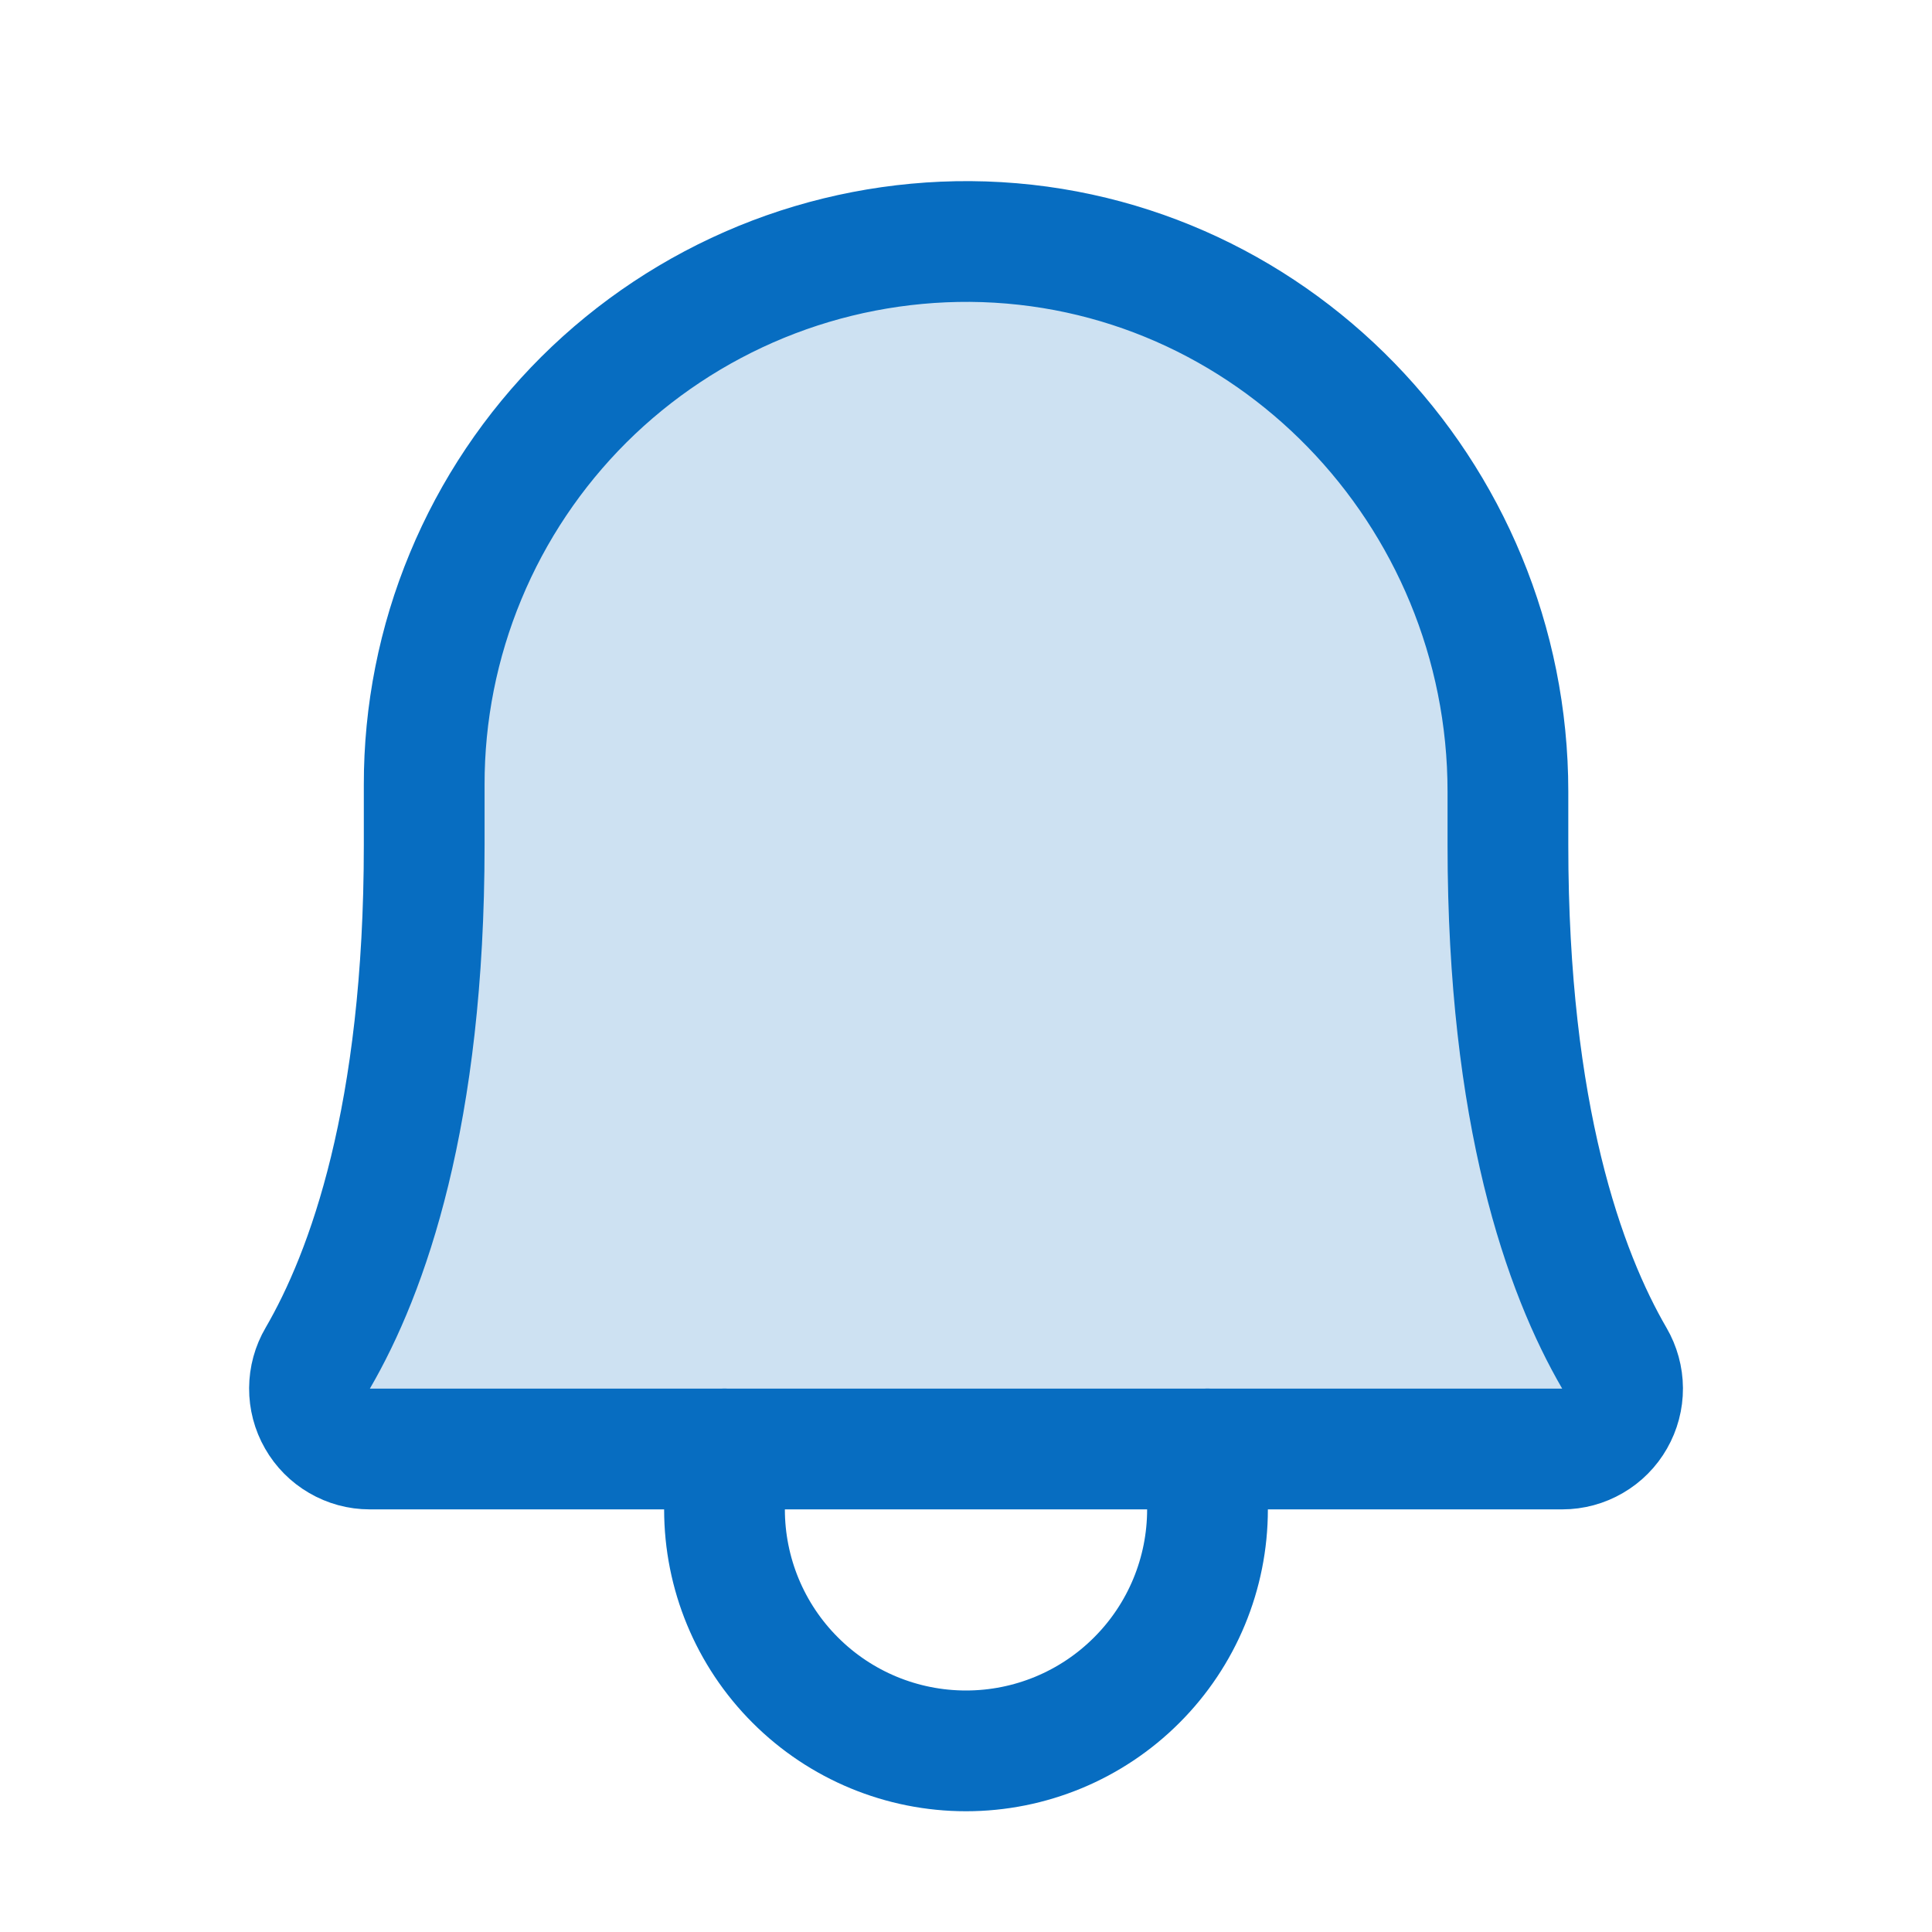
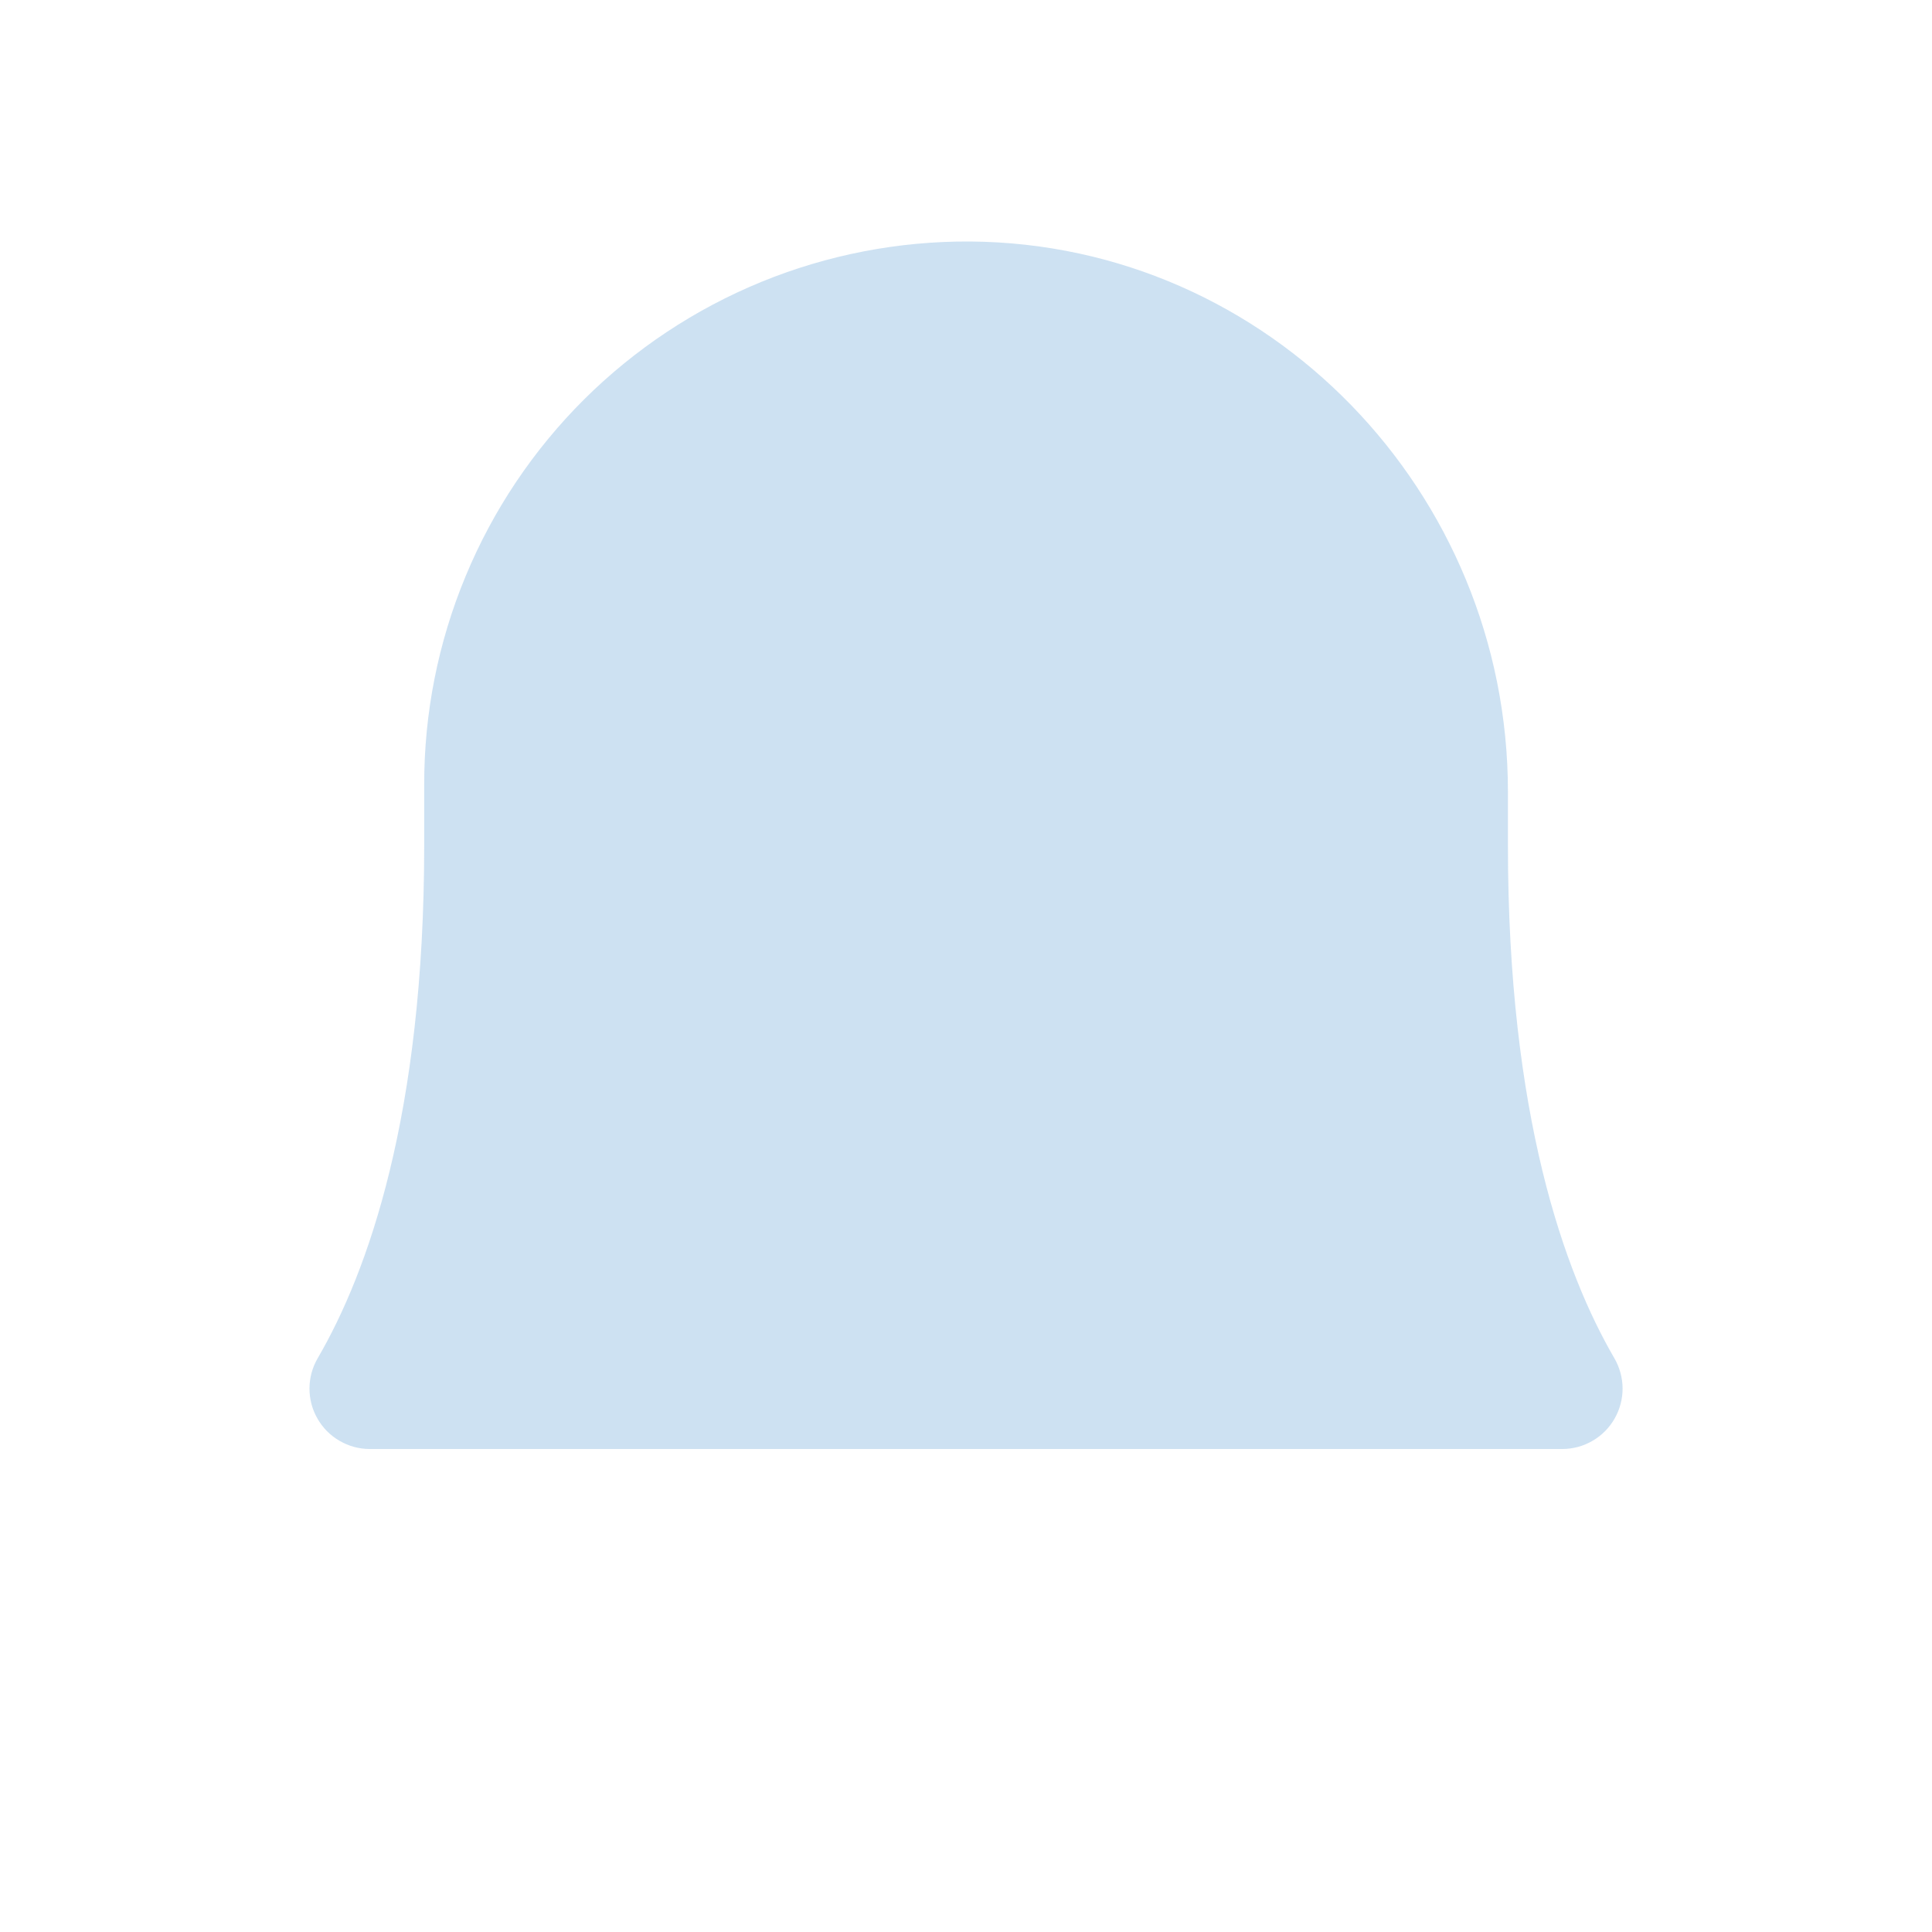
<svg xmlns="http://www.w3.org/2000/svg" width="32" height="32" viewBox="0 0 32 32" fill="none">
  <path opacity="0.2" d="M7.026 13C7.024 11.814 7.257 10.639 7.712 9.544C8.166 8.448 8.833 7.454 9.673 6.617C10.514 5.781 11.512 5.119 12.61 4.669C13.707 4.22 14.883 3.993 16.069 4C21.018 4.037 24.976 8.15 24.976 13.113V14C24.976 18.477 25.913 21.075 26.738 22.495C26.826 22.646 26.874 22.819 26.875 22.995C26.876 23.171 26.83 23.344 26.743 23.496C26.656 23.649 26.53 23.776 26.378 23.864C26.226 23.953 26.053 24 25.877 24H6.123C5.947 24 5.775 23.953 5.623 23.864C5.471 23.776 5.345 23.649 5.258 23.496C5.17 23.343 5.125 23.17 5.126 22.995C5.127 22.819 5.174 22.646 5.263 22.495C6.089 21.075 7.026 18.477 7.026 14L7.026 13Z" fill="#076DC1" />
-   <path d="M7.026 13C7.024 11.814 7.257 10.639 7.712 9.544C8.166 8.448 8.833 7.454 9.673 6.617C10.514 5.781 11.512 5.119 12.61 4.669C13.707 4.22 14.883 3.993 16.069 4C21.018 4.037 24.976 8.15 24.976 13.113V14C24.976 18.477 25.913 21.075 26.738 22.495C26.826 22.646 26.874 22.819 26.875 22.995C26.876 23.171 26.83 23.344 26.743 23.496C26.656 23.649 26.53 23.776 26.378 23.864C26.226 23.953 26.053 24 25.877 24H6.123C5.947 24 5.775 23.953 5.623 23.864C5.471 23.776 5.345 23.649 5.258 23.496C5.17 23.343 5.125 23.17 5.126 22.995C5.127 22.819 5.174 22.646 5.263 22.495C6.089 21.075 7.026 18.477 7.026 14L7.026 13Z" stroke="#076DC1" stroke-width="2" stroke-linecap="round" stroke-linejoin="round" />
-   <path d="M12 24V25C12 26.061 12.421 27.078 13.172 27.828C13.922 28.579 14.939 29 16 29C17.061 29 18.078 28.579 18.828 27.828C19.579 27.078 20 26.061 20 25V24" stroke="#076DC1" stroke-width="2" stroke-linecap="round" stroke-linejoin="round" />
</svg>